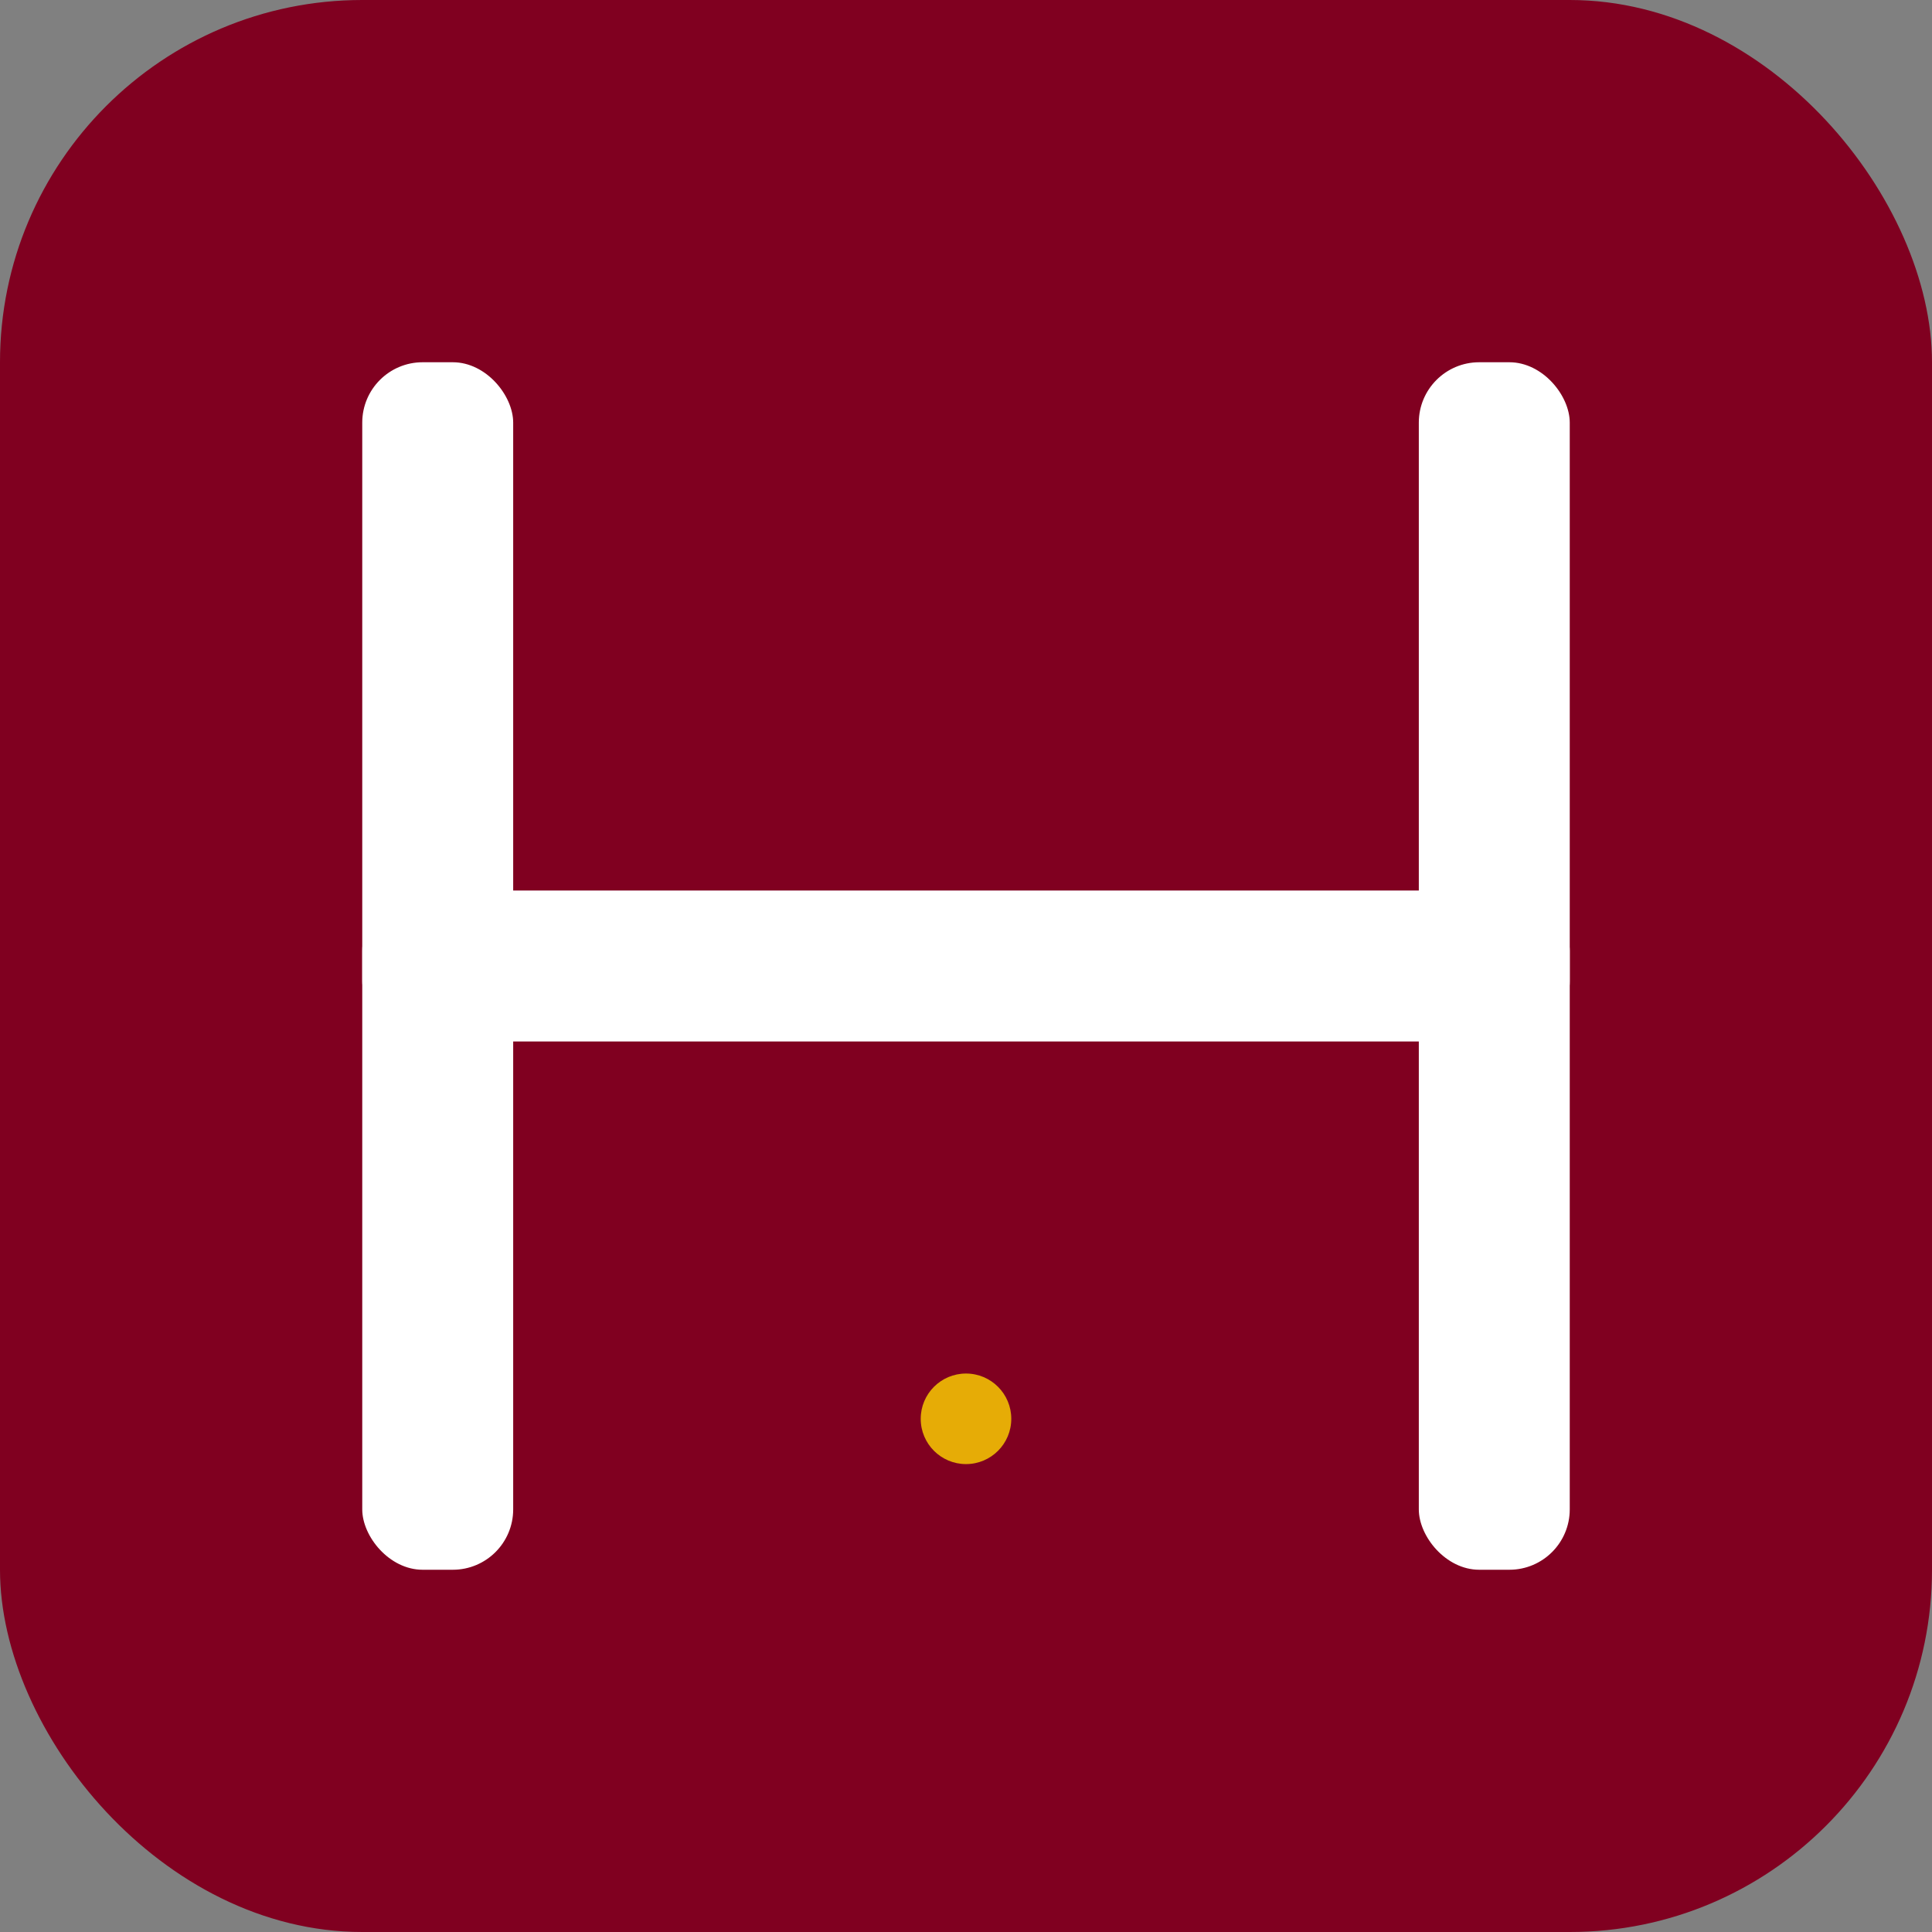
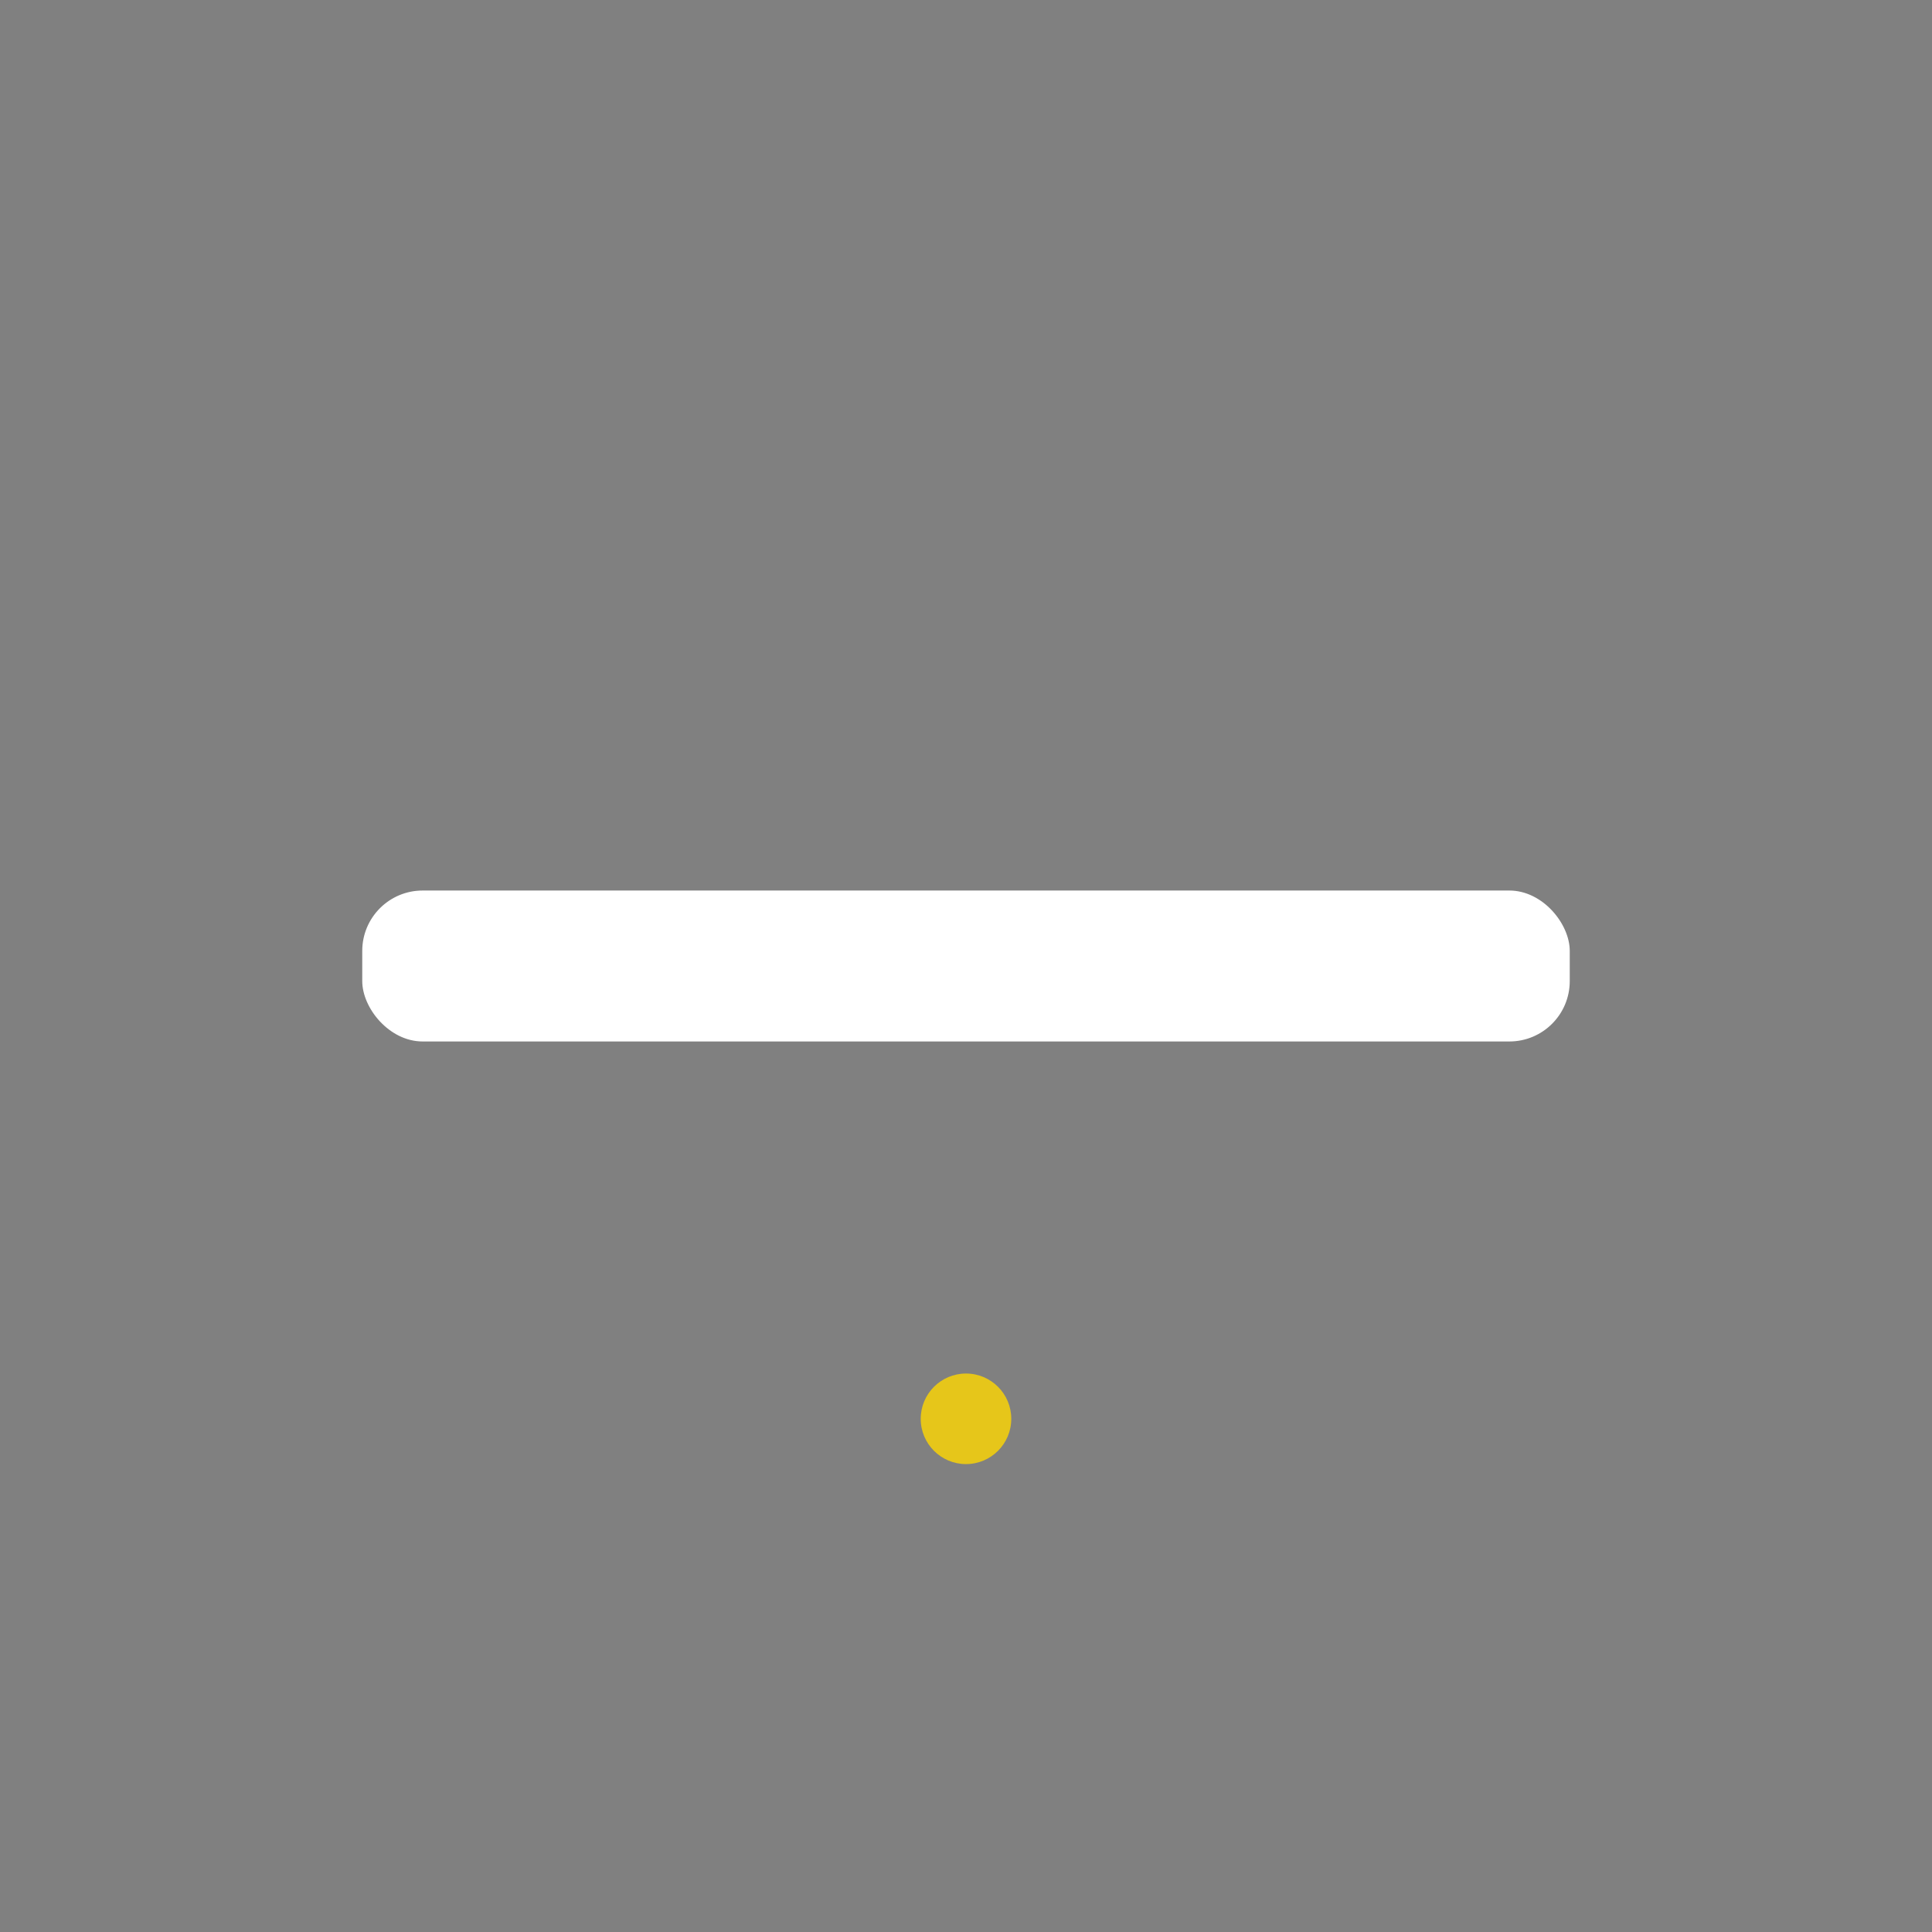
<svg xmlns="http://www.w3.org/2000/svg" width="64" height="64" viewBox="0 0 64 64" fill="none">
  <rect x="0" y="0" width="64" height="64" fill="#808080" stroke="none" />
-   <rect width="64" height="64" rx="12" fill="#800020" />
  <g transform="translate(12, 12)">
-     <rect x="0" y="0" width="5" height="40" rx="2" fill="white" />
-     <rect x="35" y="0" width="5" height="40" rx="2" fill="white" />
    <rect x="0" y="17.5" width="40" height="5" rx="2" fill="white" />
    <circle cx="20" cy="35" r="1.5" fill="#FFD700" opacity="0.8" />
  </g>
</svg>